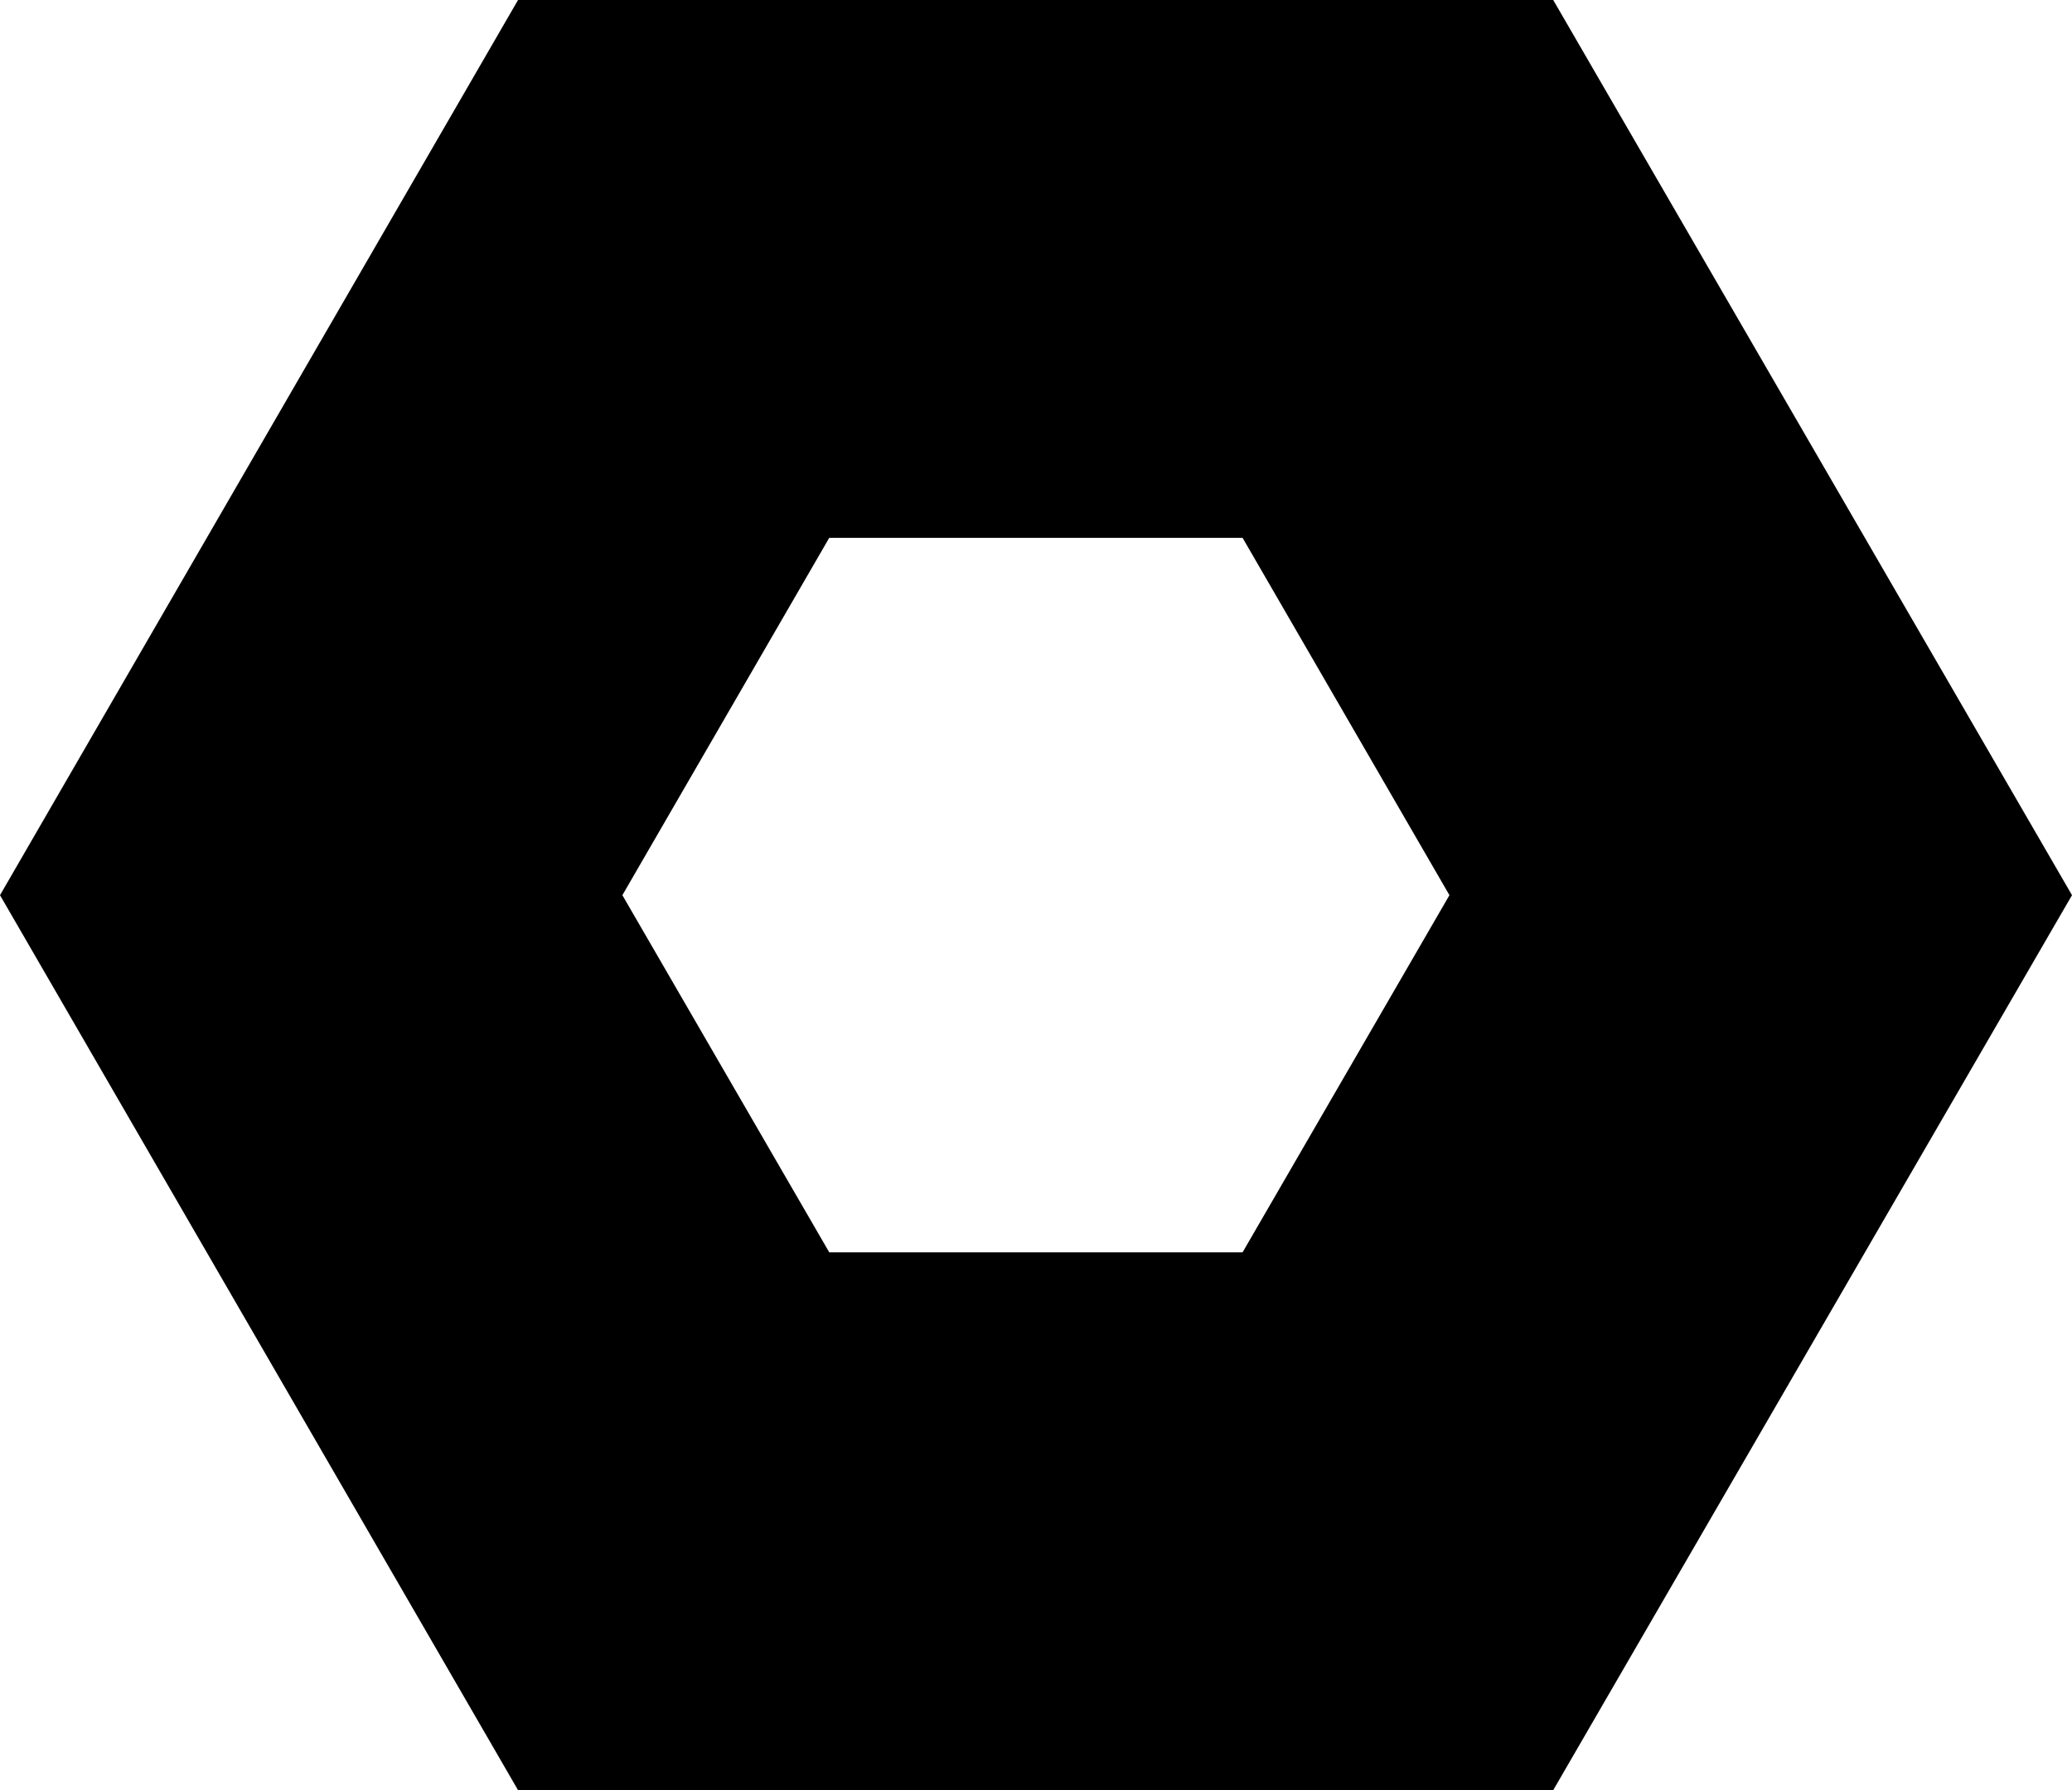
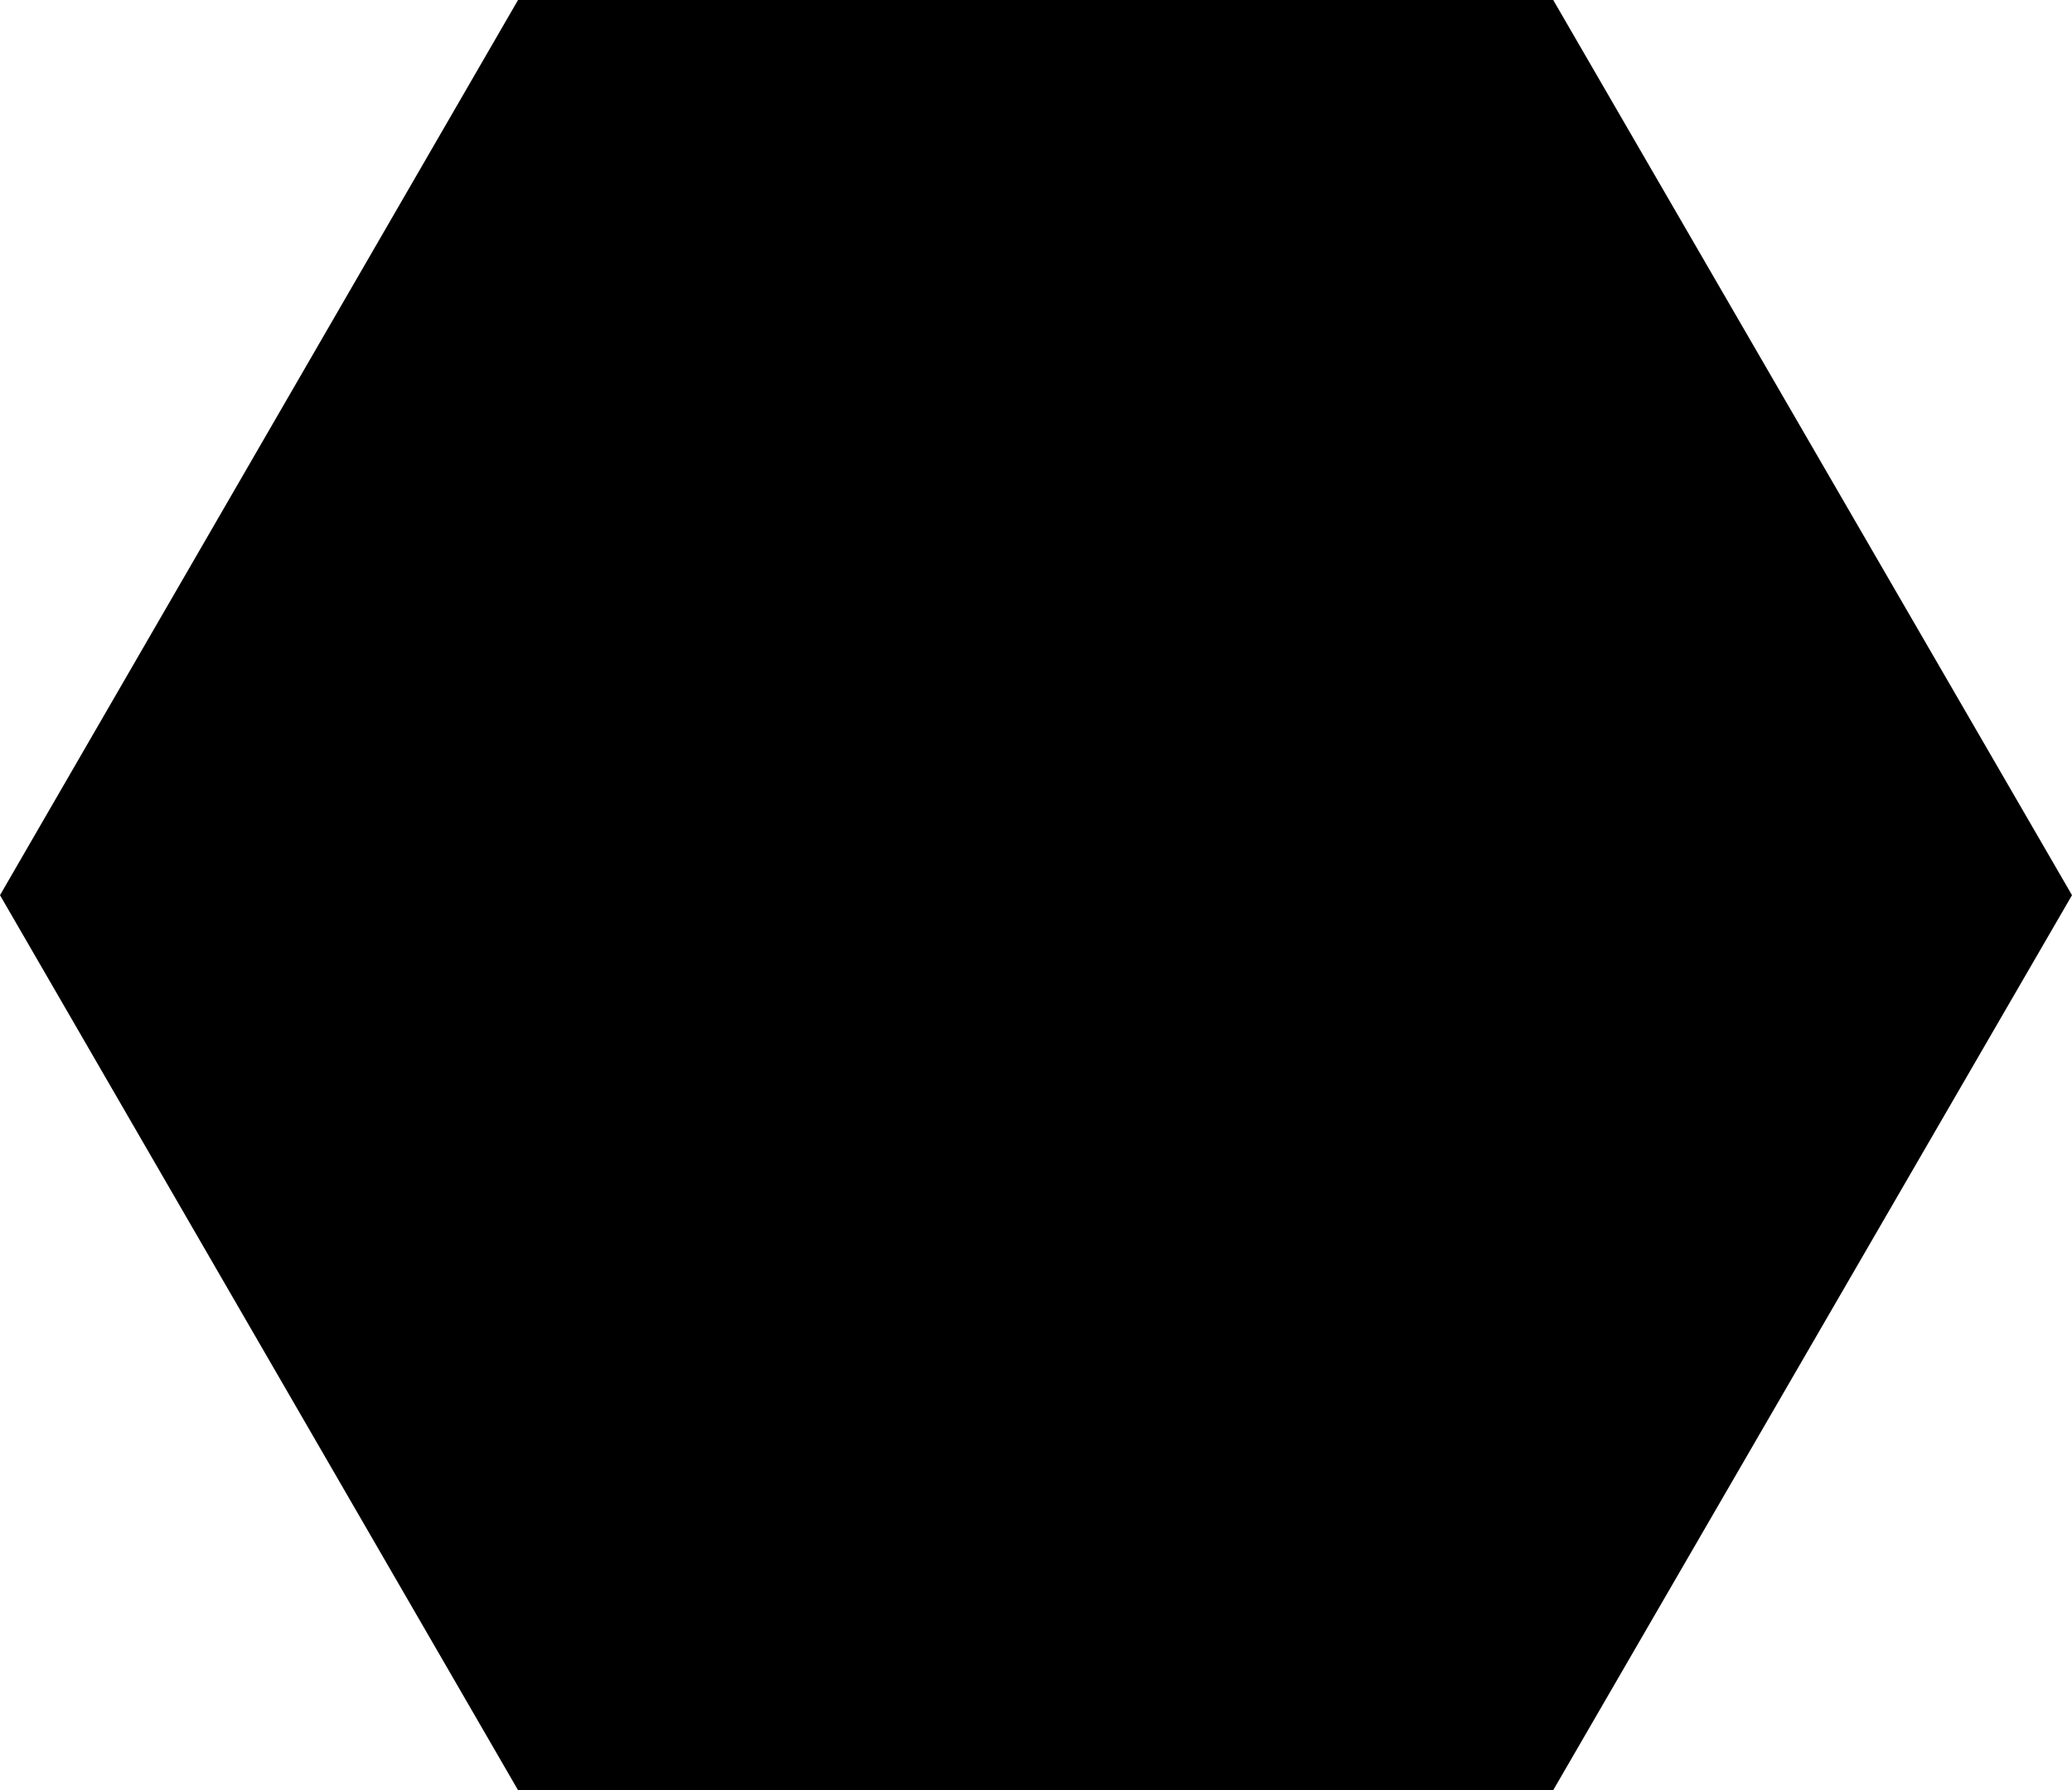
<svg xmlns="http://www.w3.org/2000/svg" width="103" height="89" viewBox="0 0 103 89">
-   <path d="M77.211,0H25.752L0,44.505,25.752,89H77.211L103,44.505ZM61.769,62.261H41.222L30.939,44.505,41.222,26.739H61.769L72.052,44.505Z" />
+   <path d="M77.211,0H25.752L0,44.505,25.752,89H77.211L103,44.505ZH41.222L30.939,44.505,41.222,26.739H61.769L72.052,44.505Z" />
</svg>